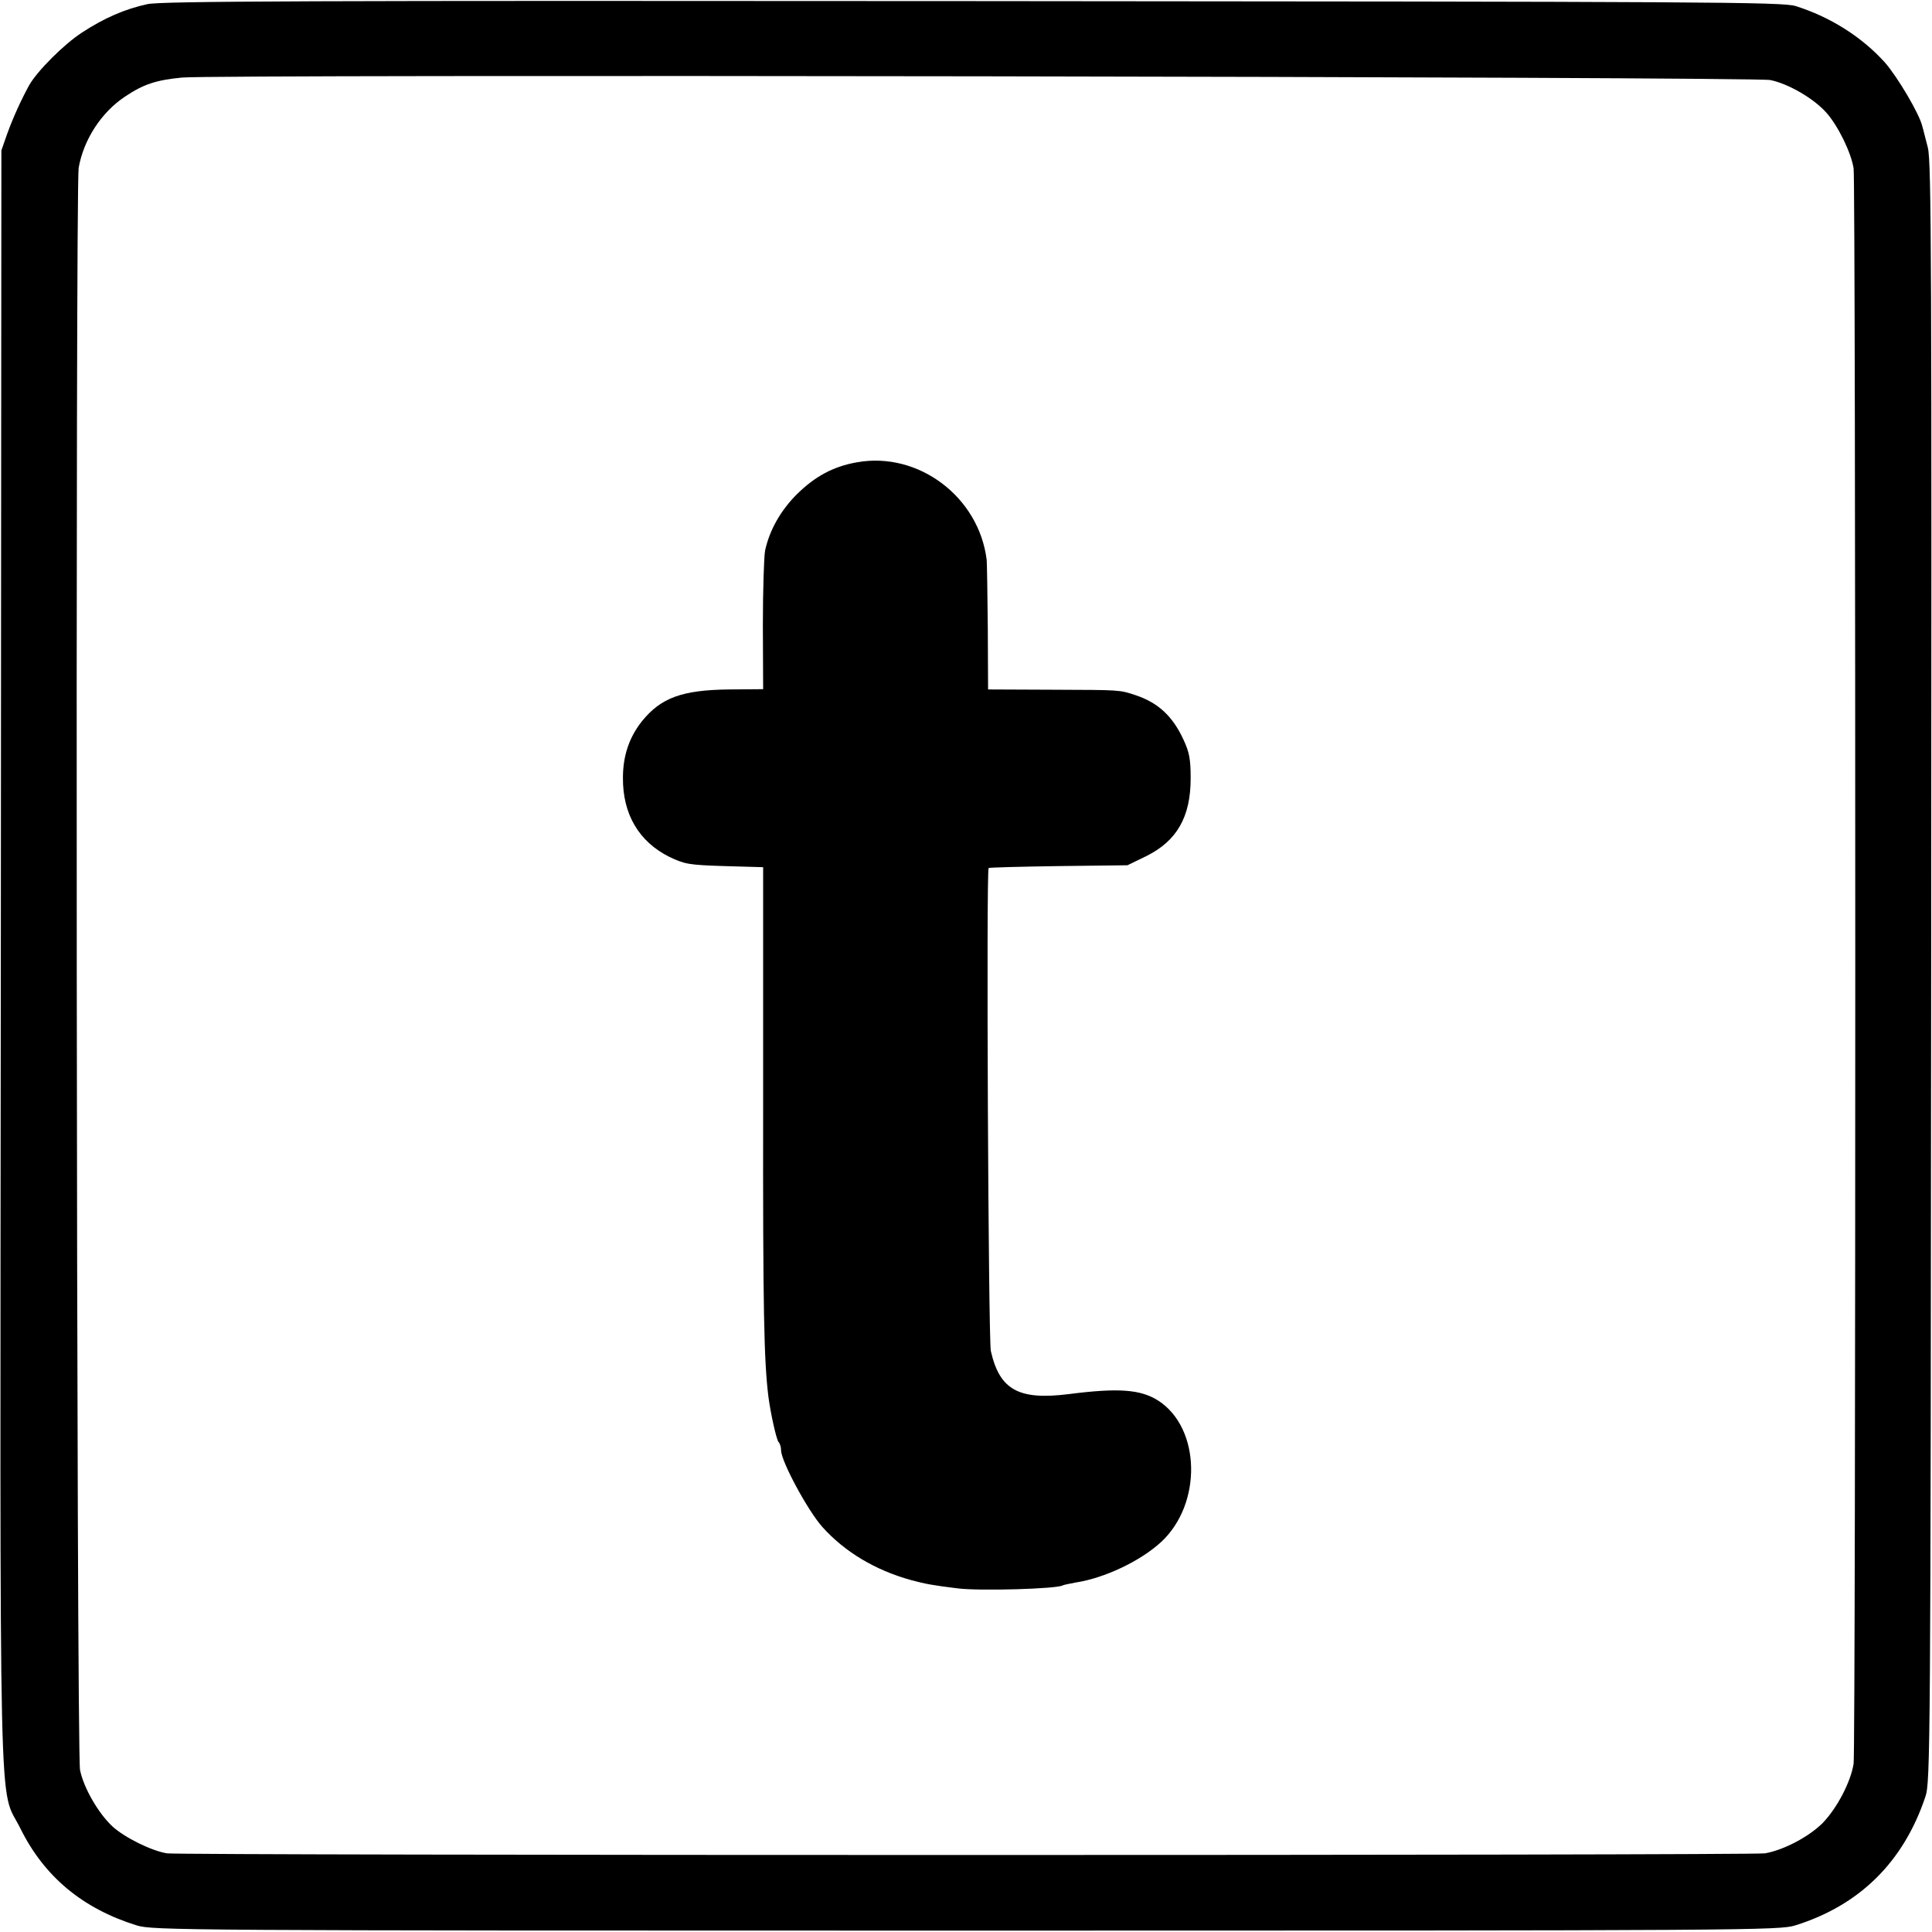
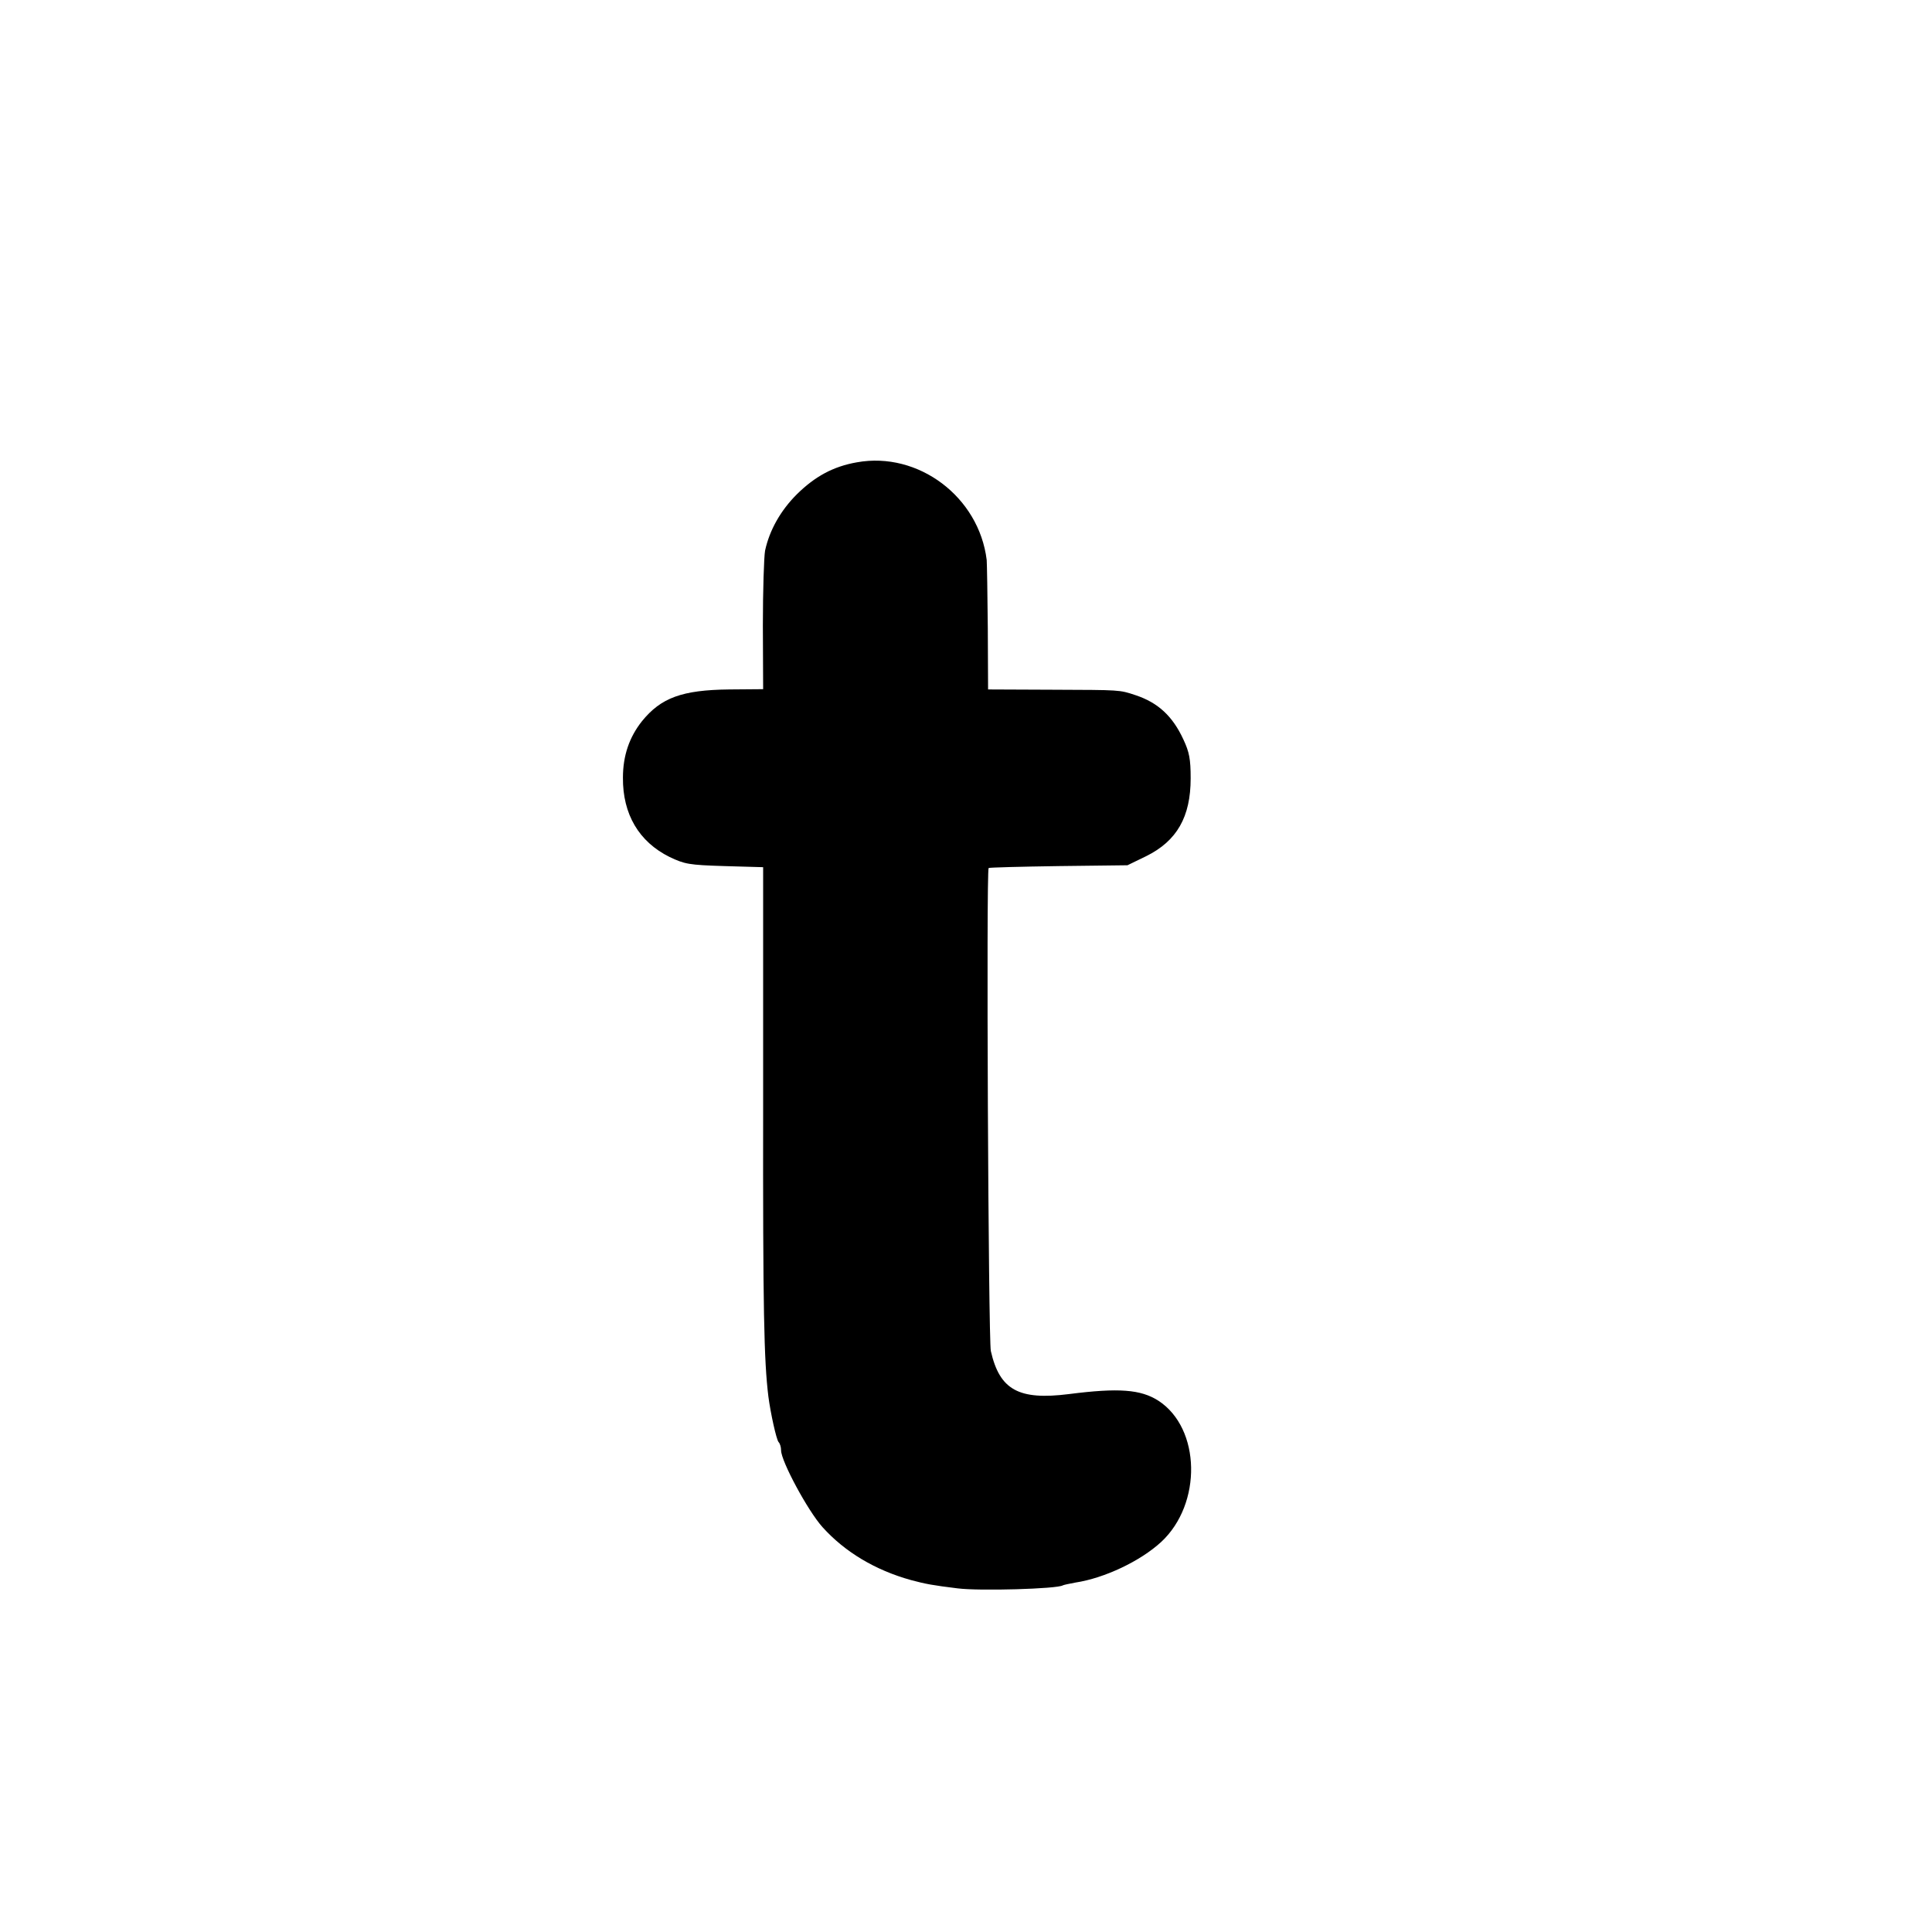
<svg xmlns="http://www.w3.org/2000/svg" version="1.0" width="700pt" height="700pt" viewBox="0 0 700 700" preserveAspectRatio="xMidYMid meet">
  <g transform="translate(0,700) scale(0.1,-0.1)" fill="#000000" stroke="none">
-     <path d="M534 6985 c-82 -18 -156 -50 -237 -103 -65 -42 -163 -140 -192 -192 -29 -53 -58 -117 -79 -175 l-21 -60 -2 -2925 c-3 -3268 -9 -2993 71 -3155 86 -174 225 -290 421 -351 58 -18 155 -19 3005 -19 2854 0 2947 1 3005 19 233 73 392 230 471 466 18 53 19 161 21 2985 2 2577 1 2937 -12 2990 -9 33 -17 68 -20 77 -10 45 -91 181 -136 232 -83 92 -198 165 -323 204 -46 15 -314 16 -2981 18 -2407 2 -2941 0 -2991 -11z m5880 -275 c65 -13 158 -67 203 -118 43 -48 90 -145 99 -202 8 -59 8 -5721 0 -5780 -10 -65 -59 -160 -112 -215 -50 -50 -141 -98 -209 -110 -51 -8 -5736 -8 -5790 0 -56 9 -153 57 -197 97 -51 47 -105 140 -118 205 -13 61 -17 5730 -5 5805 18 102 82 201 168 258 67 45 113 60 207 69 127 12 5696 3 5754 -9z" />
    <path d="M3105 5325 c-86 -15 -152 -51 -218 -116 -59 -59 -99 -130 -115 -204 -4 -22 -8 -144 -8 -271 l1 -231 -123 -1 c-171 -2 -247 -30 -316 -115 -46 -58 -69 -125 -69 -205 -1 -132 58 -232 169 -287 55 -26 69 -29 199 -33 l140 -4 0 -860 c-1 -745 3 -927 19 -1058 8 -61 29 -156 37 -165 5 -5 9 -18 9 -30 0 -39 97 -219 150 -278 81 -90 191 -156 321 -192 52 -14 79 -19 169 -30 79 -10 361 -2 381 11 4 2 24 6 45 10 106 16 236 78 311 147 149 138 144 412 -10 512 -64 41 -144 47 -324 24 -182 -23 -251 15 -283 156 -9 41 -17 1741 -8 1750 2 2 116 5 253 7 l250 3 68 33 c111 55 161 142 161 282 0 70 -5 95 -26 140 -39 85 -92 134 -173 161 -60 20 -54 19 -302 20 l-233 1 -1 221 c-1 122 -3 234 -4 248 -28 229 -248 394 -470 354z" />
  </g>
</svg>